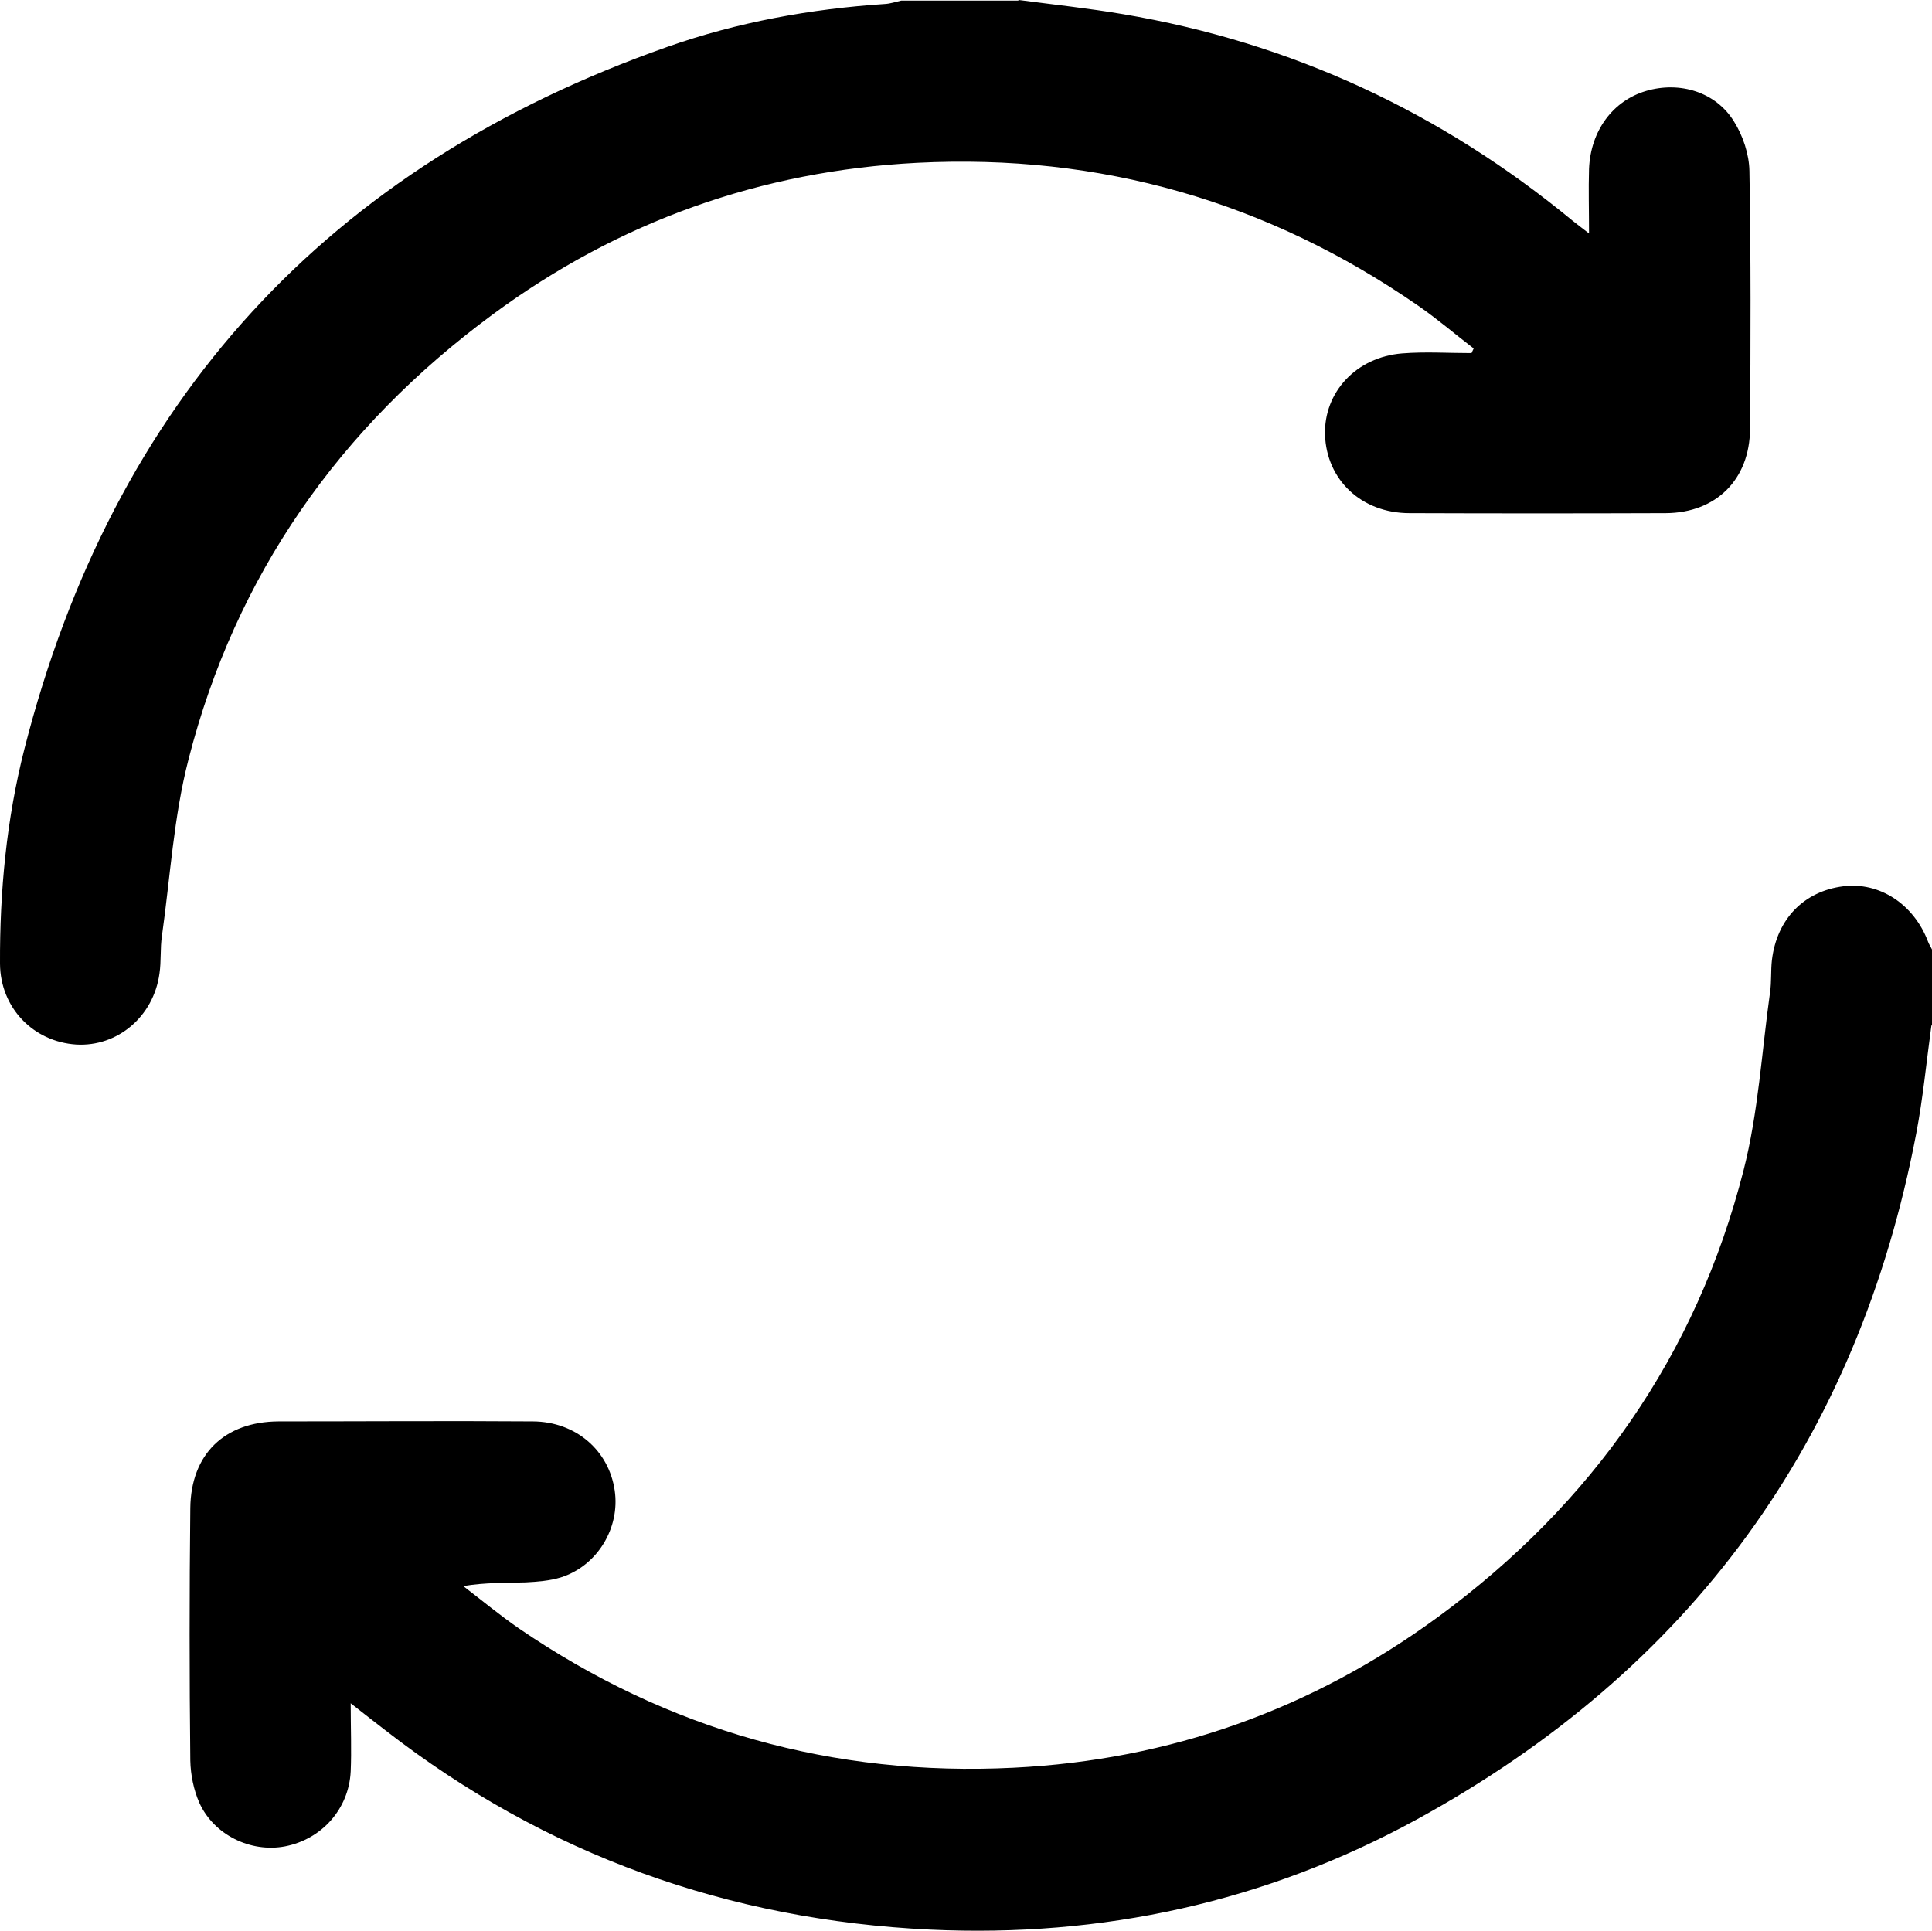
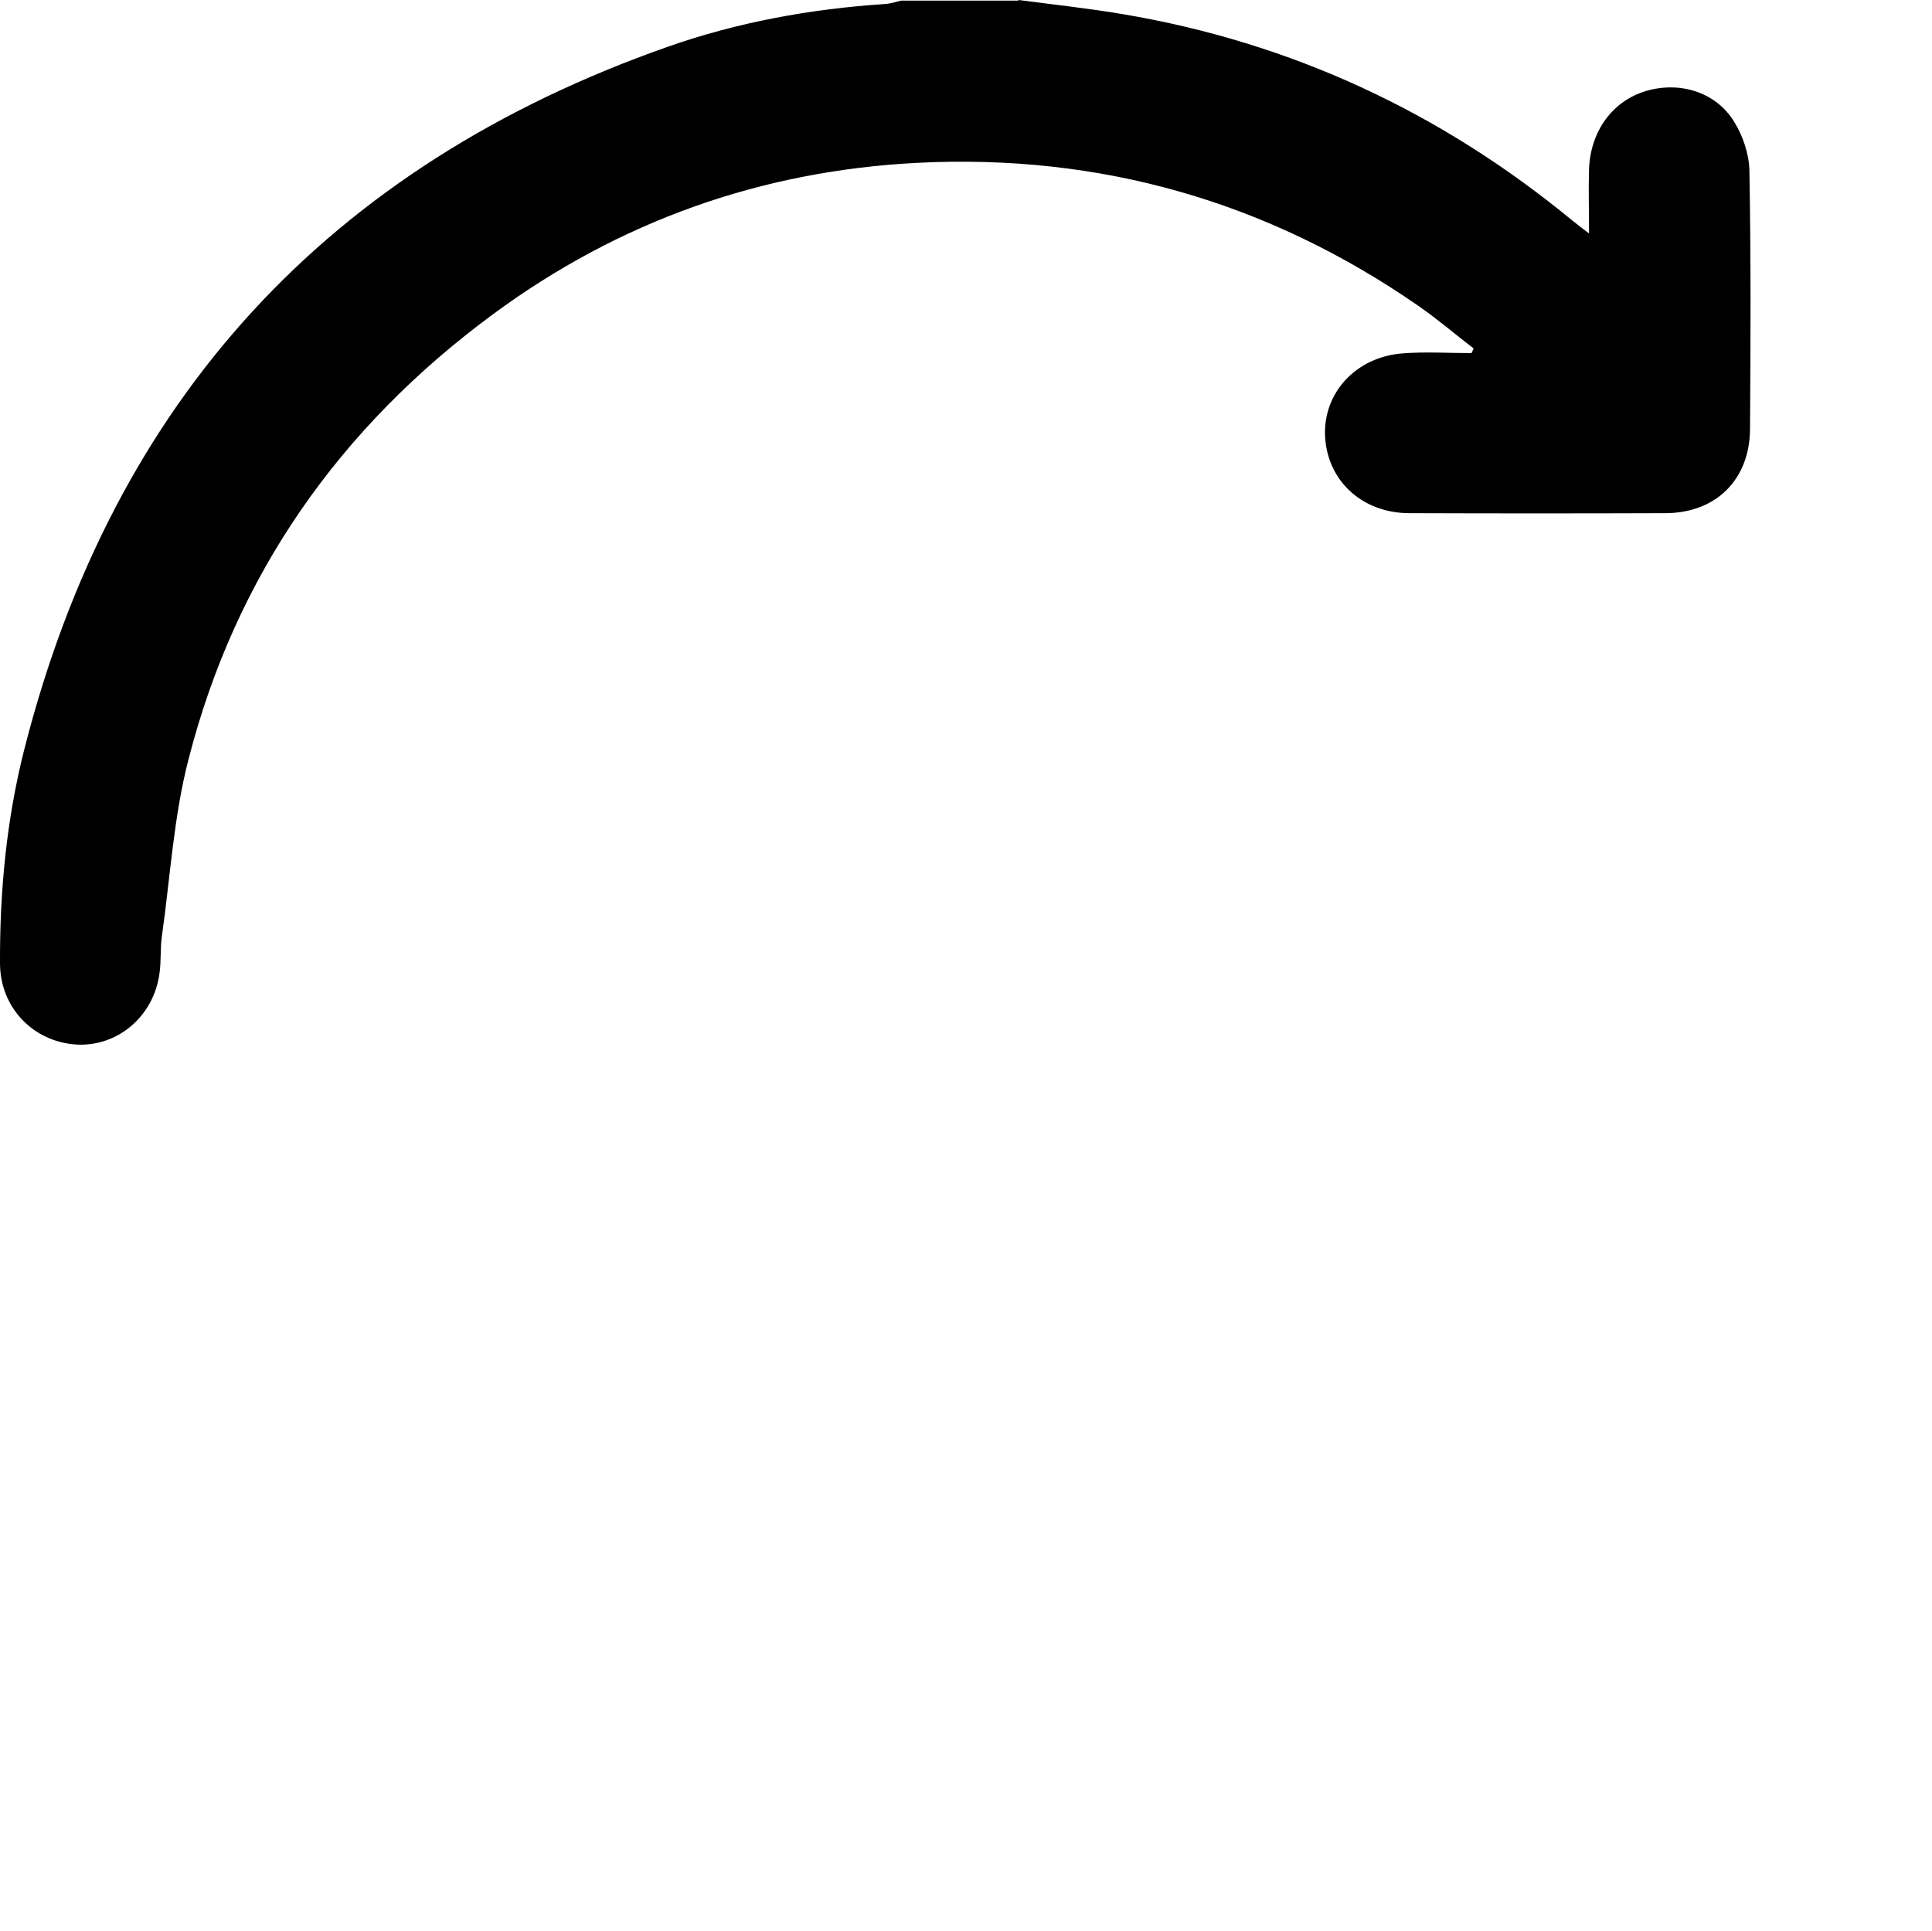
<svg xmlns="http://www.w3.org/2000/svg" viewBox="646.8 228 626.4 626.06" version="1.1" id="Layer_1">
  <path d="M977.1,228c11.3,1.5,22.6,2.7,33.8,4.6,54.6,9.2,103.1,31.8,145.8,67,1.4,1.1,2.8,2.2,5.3,4.1,0-7.7-.2-14.3,0-20.9.5-12.4,7.7-22.1,18.5-25.3,10.9-3.2,22.6.3,28.5,9.9,2.9,4.6,4.9,10.6,5,16,.5,27.9.4,55.8.2,83.7-.1,16.4-11,27.2-27.3,27.3-27.7.1-55.4.1-83.1,0-15.6,0-26.9-10.8-27.4-25.4-.4-13.8,10.1-25.2,25-26.4,7.5-.6,15-.1,22.5-.1.2-.5.5-1,.7-1.5-6-4.6-11.7-9.5-17.9-13.8-48.9-33.9-103.2-49.4-162.5-46.4-50.7,2.6-96.8,19-137.7,49.2-49.6,36.6-83.3,84.5-98.6,144.3-4.8,18.6-5.9,38.1-8.6,57.2-.6,4-.2,8.2-.8,12.2-1.9,13.9-13.6,23.8-27,23-13.9-.9-24.6-11.9-24.7-26.2-.1-23.5,2.1-46.8,7.9-69.6,28.8-113.1,98.5-189,208.5-227.7,22.7-8,46.4-12.3,70.5-13.9,1.8-.1,3.5-.7,5.3-1.1,12.6,0,25.3,0,37.9,0Z" />
-   <path d="M1273,560.6c-1.6,11.6-2.7,23.4-4.9,34.9-19,99.6-73.2,173.9-162,222.5-49,26.8-102,38.3-157.7,35.7-65.4-3.1-124.6-24.2-176.6-64.6-3.4-2.6-6.7-5.2-11.3-8.8,0,8.2.3,15.2,0,22.1-.6,12.2-9.4,22-21.3,24.3-11.1,2.1-23.1-3.7-27.8-14.2-1.8-4.1-2.8-9-2.9-13.6-.3-27.3-.3-54.6,0-81.9.2-17.5,11.1-28,28.6-28.1,27.5,0,55-.2,82.5,0,13.9.1,24.6,9.4,26.5,22.4,1.8,12.2-5.7,24.5-17.5,28.2-3.6,1.1-7.6,1.4-11.4,1.6-6.5.2-13,0-20.2,1.2,6,4.6,11.8,9.4,18,13.7,48.4,33.1,102,48.1,160.4,45.2,50.7-2.5,96.8-18.9,137.8-49,49.8-36.6,83.6-84.7,98.9-144.7,4.8-18.8,5.9-38.5,8.6-57.8.5-3.4.2-6.9.6-10.4,1.6-13.3,10.4-22.3,23.1-23.9,11.8-1.5,22.9,5.8,27.5,17.9.3.9.9,1.7,1.3,2.6v24.5Z" />
</svg>